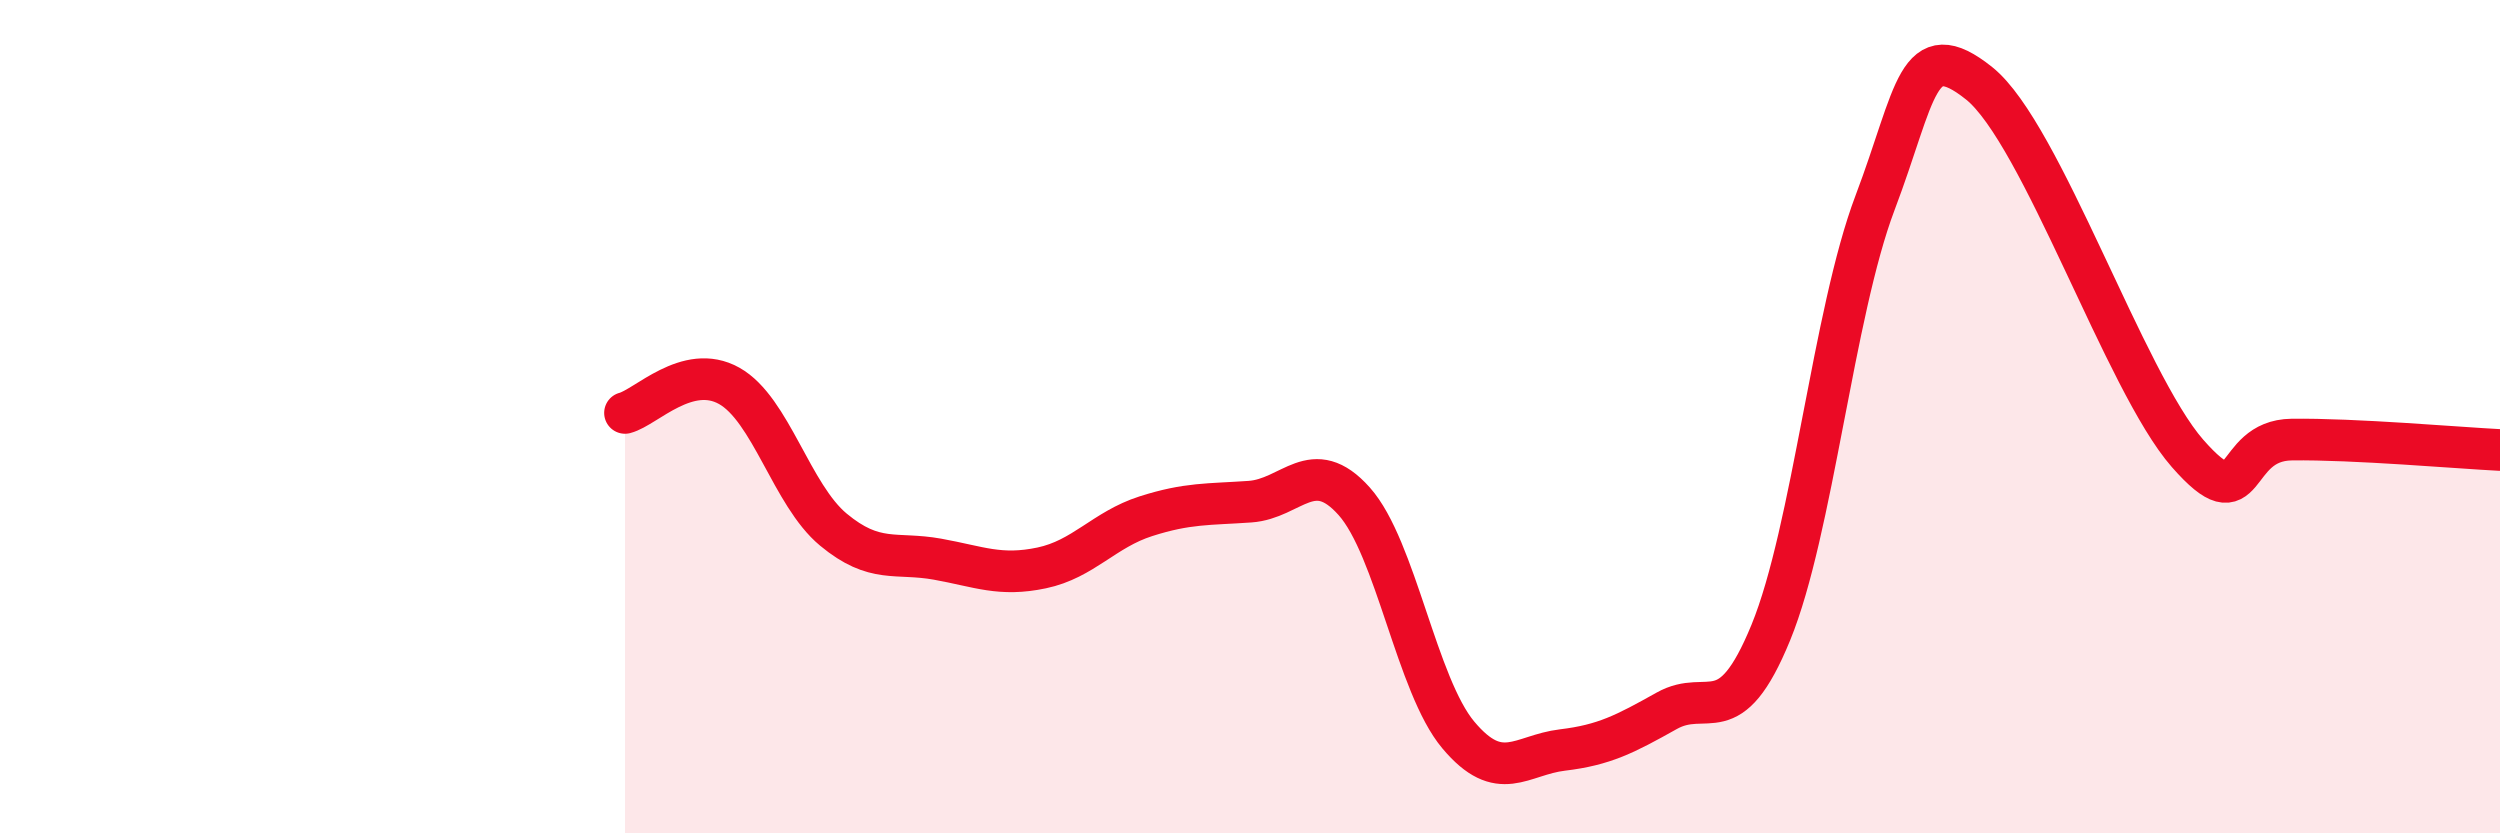
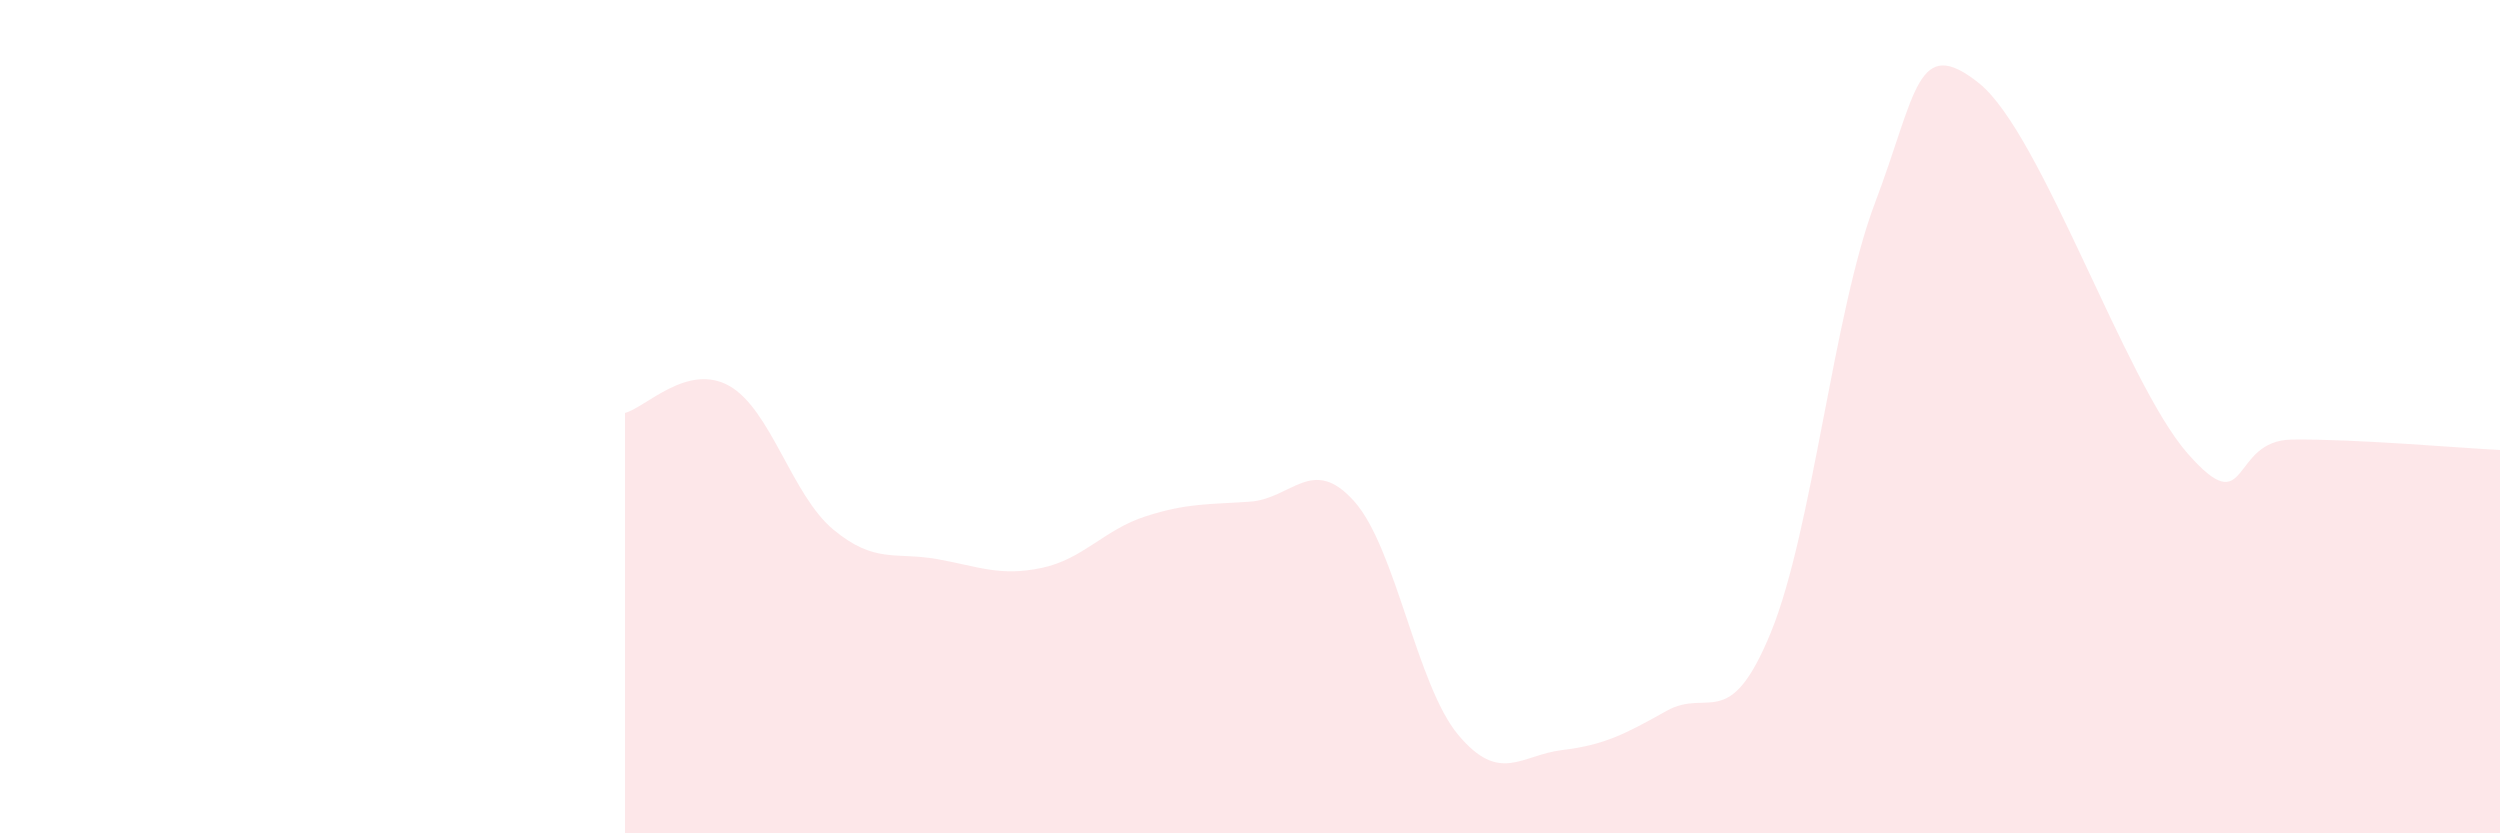
<svg xmlns="http://www.w3.org/2000/svg" width="60" height="20" viewBox="0 0 60 20">
-   <path d="M 15,9.91 C 15.5,9.78 16.5,8.7 17.5,9.26 C 18.5,9.82 19,11.88 20,12.71 C 21,13.54 21.5,13.24 22.5,13.42 C 23.5,13.6 24,13.84 25,13.63 C 26,13.42 26.5,12.71 27.5,12.39 C 28.5,12.07 29,12.11 30,12.04 C 31,11.97 31.5,10.91 32.5,12.03 C 33.5,13.15 34,16.45 35,17.64 C 36,18.83 36.5,18.12 37.5,18 C 38.5,17.88 39,17.62 40,17.06 C 41,16.5 41.5,17.62 42.5,15.18 C 43.5,12.74 44,7.51 45,4.87 C 46,2.23 46,0.8 47.5,2 C 49,3.2 51,9.17 52.5,10.88 C 54,12.59 53.5,10.57 55,10.55 C 56.5,10.53 59,10.75 60,10.8L60 20L15 20Z" fill="#EB0A25" opacity="0.1" stroke-linecap="round" stroke-linejoin="round" />
-   <path d="M 15,9.91 C 15.5,9.78 16.5,8.7 17.5,9.26 C 18.5,9.82 19,11.88 20,12.71 C 21,13.54 21.5,13.24 22.5,13.42 C 23.5,13.6 24,13.84 25,13.63 C 26,13.42 26.5,12.71 27.5,12.39 C 28.5,12.07 29,12.11 30,12.04 C 31,11.97 31.5,10.91 32.5,12.03 C 33.5,13.15 34,16.45 35,17.64 C 36,18.83 36.5,18.12 37.5,18 C 38.5,17.88 39,17.62 40,17.06 C 41,16.5 41.5,17.62 42.5,15.18 C 43.5,12.74 44,7.51 45,4.87 C 46,2.23 46,0.8 47.5,2 C 49,3.2 51,9.17 52.5,10.88 C 54,12.59 53.5,10.57 55,10.55 C 56.5,10.53 59,10.75 60,10.8" stroke="#EB0A25" stroke-width="1" fill="none" stroke-linecap="round" stroke-linejoin="round" />
+   <path d="M 15,9.91 C 15.5,9.78 16.5,8.7 17.5,9.26 C 18.5,9.82 19,11.88 20,12.71 C 21,13.54 21.5,13.24 22.5,13.42 C 23.5,13.6 24,13.84 25,13.63 C 26,13.42 26.5,12.71 27.5,12.39 C 28.5,12.07 29,12.11 30,12.04 C 31,11.97 31.5,10.91 32.5,12.03 C 33.5,13.15 34,16.45 35,17.64 C 36,18.83 36.5,18.12 37.5,18 C 38.5,17.88 39,17.62 40,17.06 C 41,16.5 41.5,17.62 42.5,15.18 C 43.5,12.74 44,7.51 45,4.87 C 46,2.23 46,0.8 47.5,2 C 49,3.2 51,9.17 52.5,10.88 C 54,12.59 53.5,10.57 55,10.55 C 56.5,10.53 59,10.75 60,10.8L60 20L15 20" fill="#EB0A25" opacity="0.1" stroke-linecap="round" stroke-linejoin="round" />
</svg>